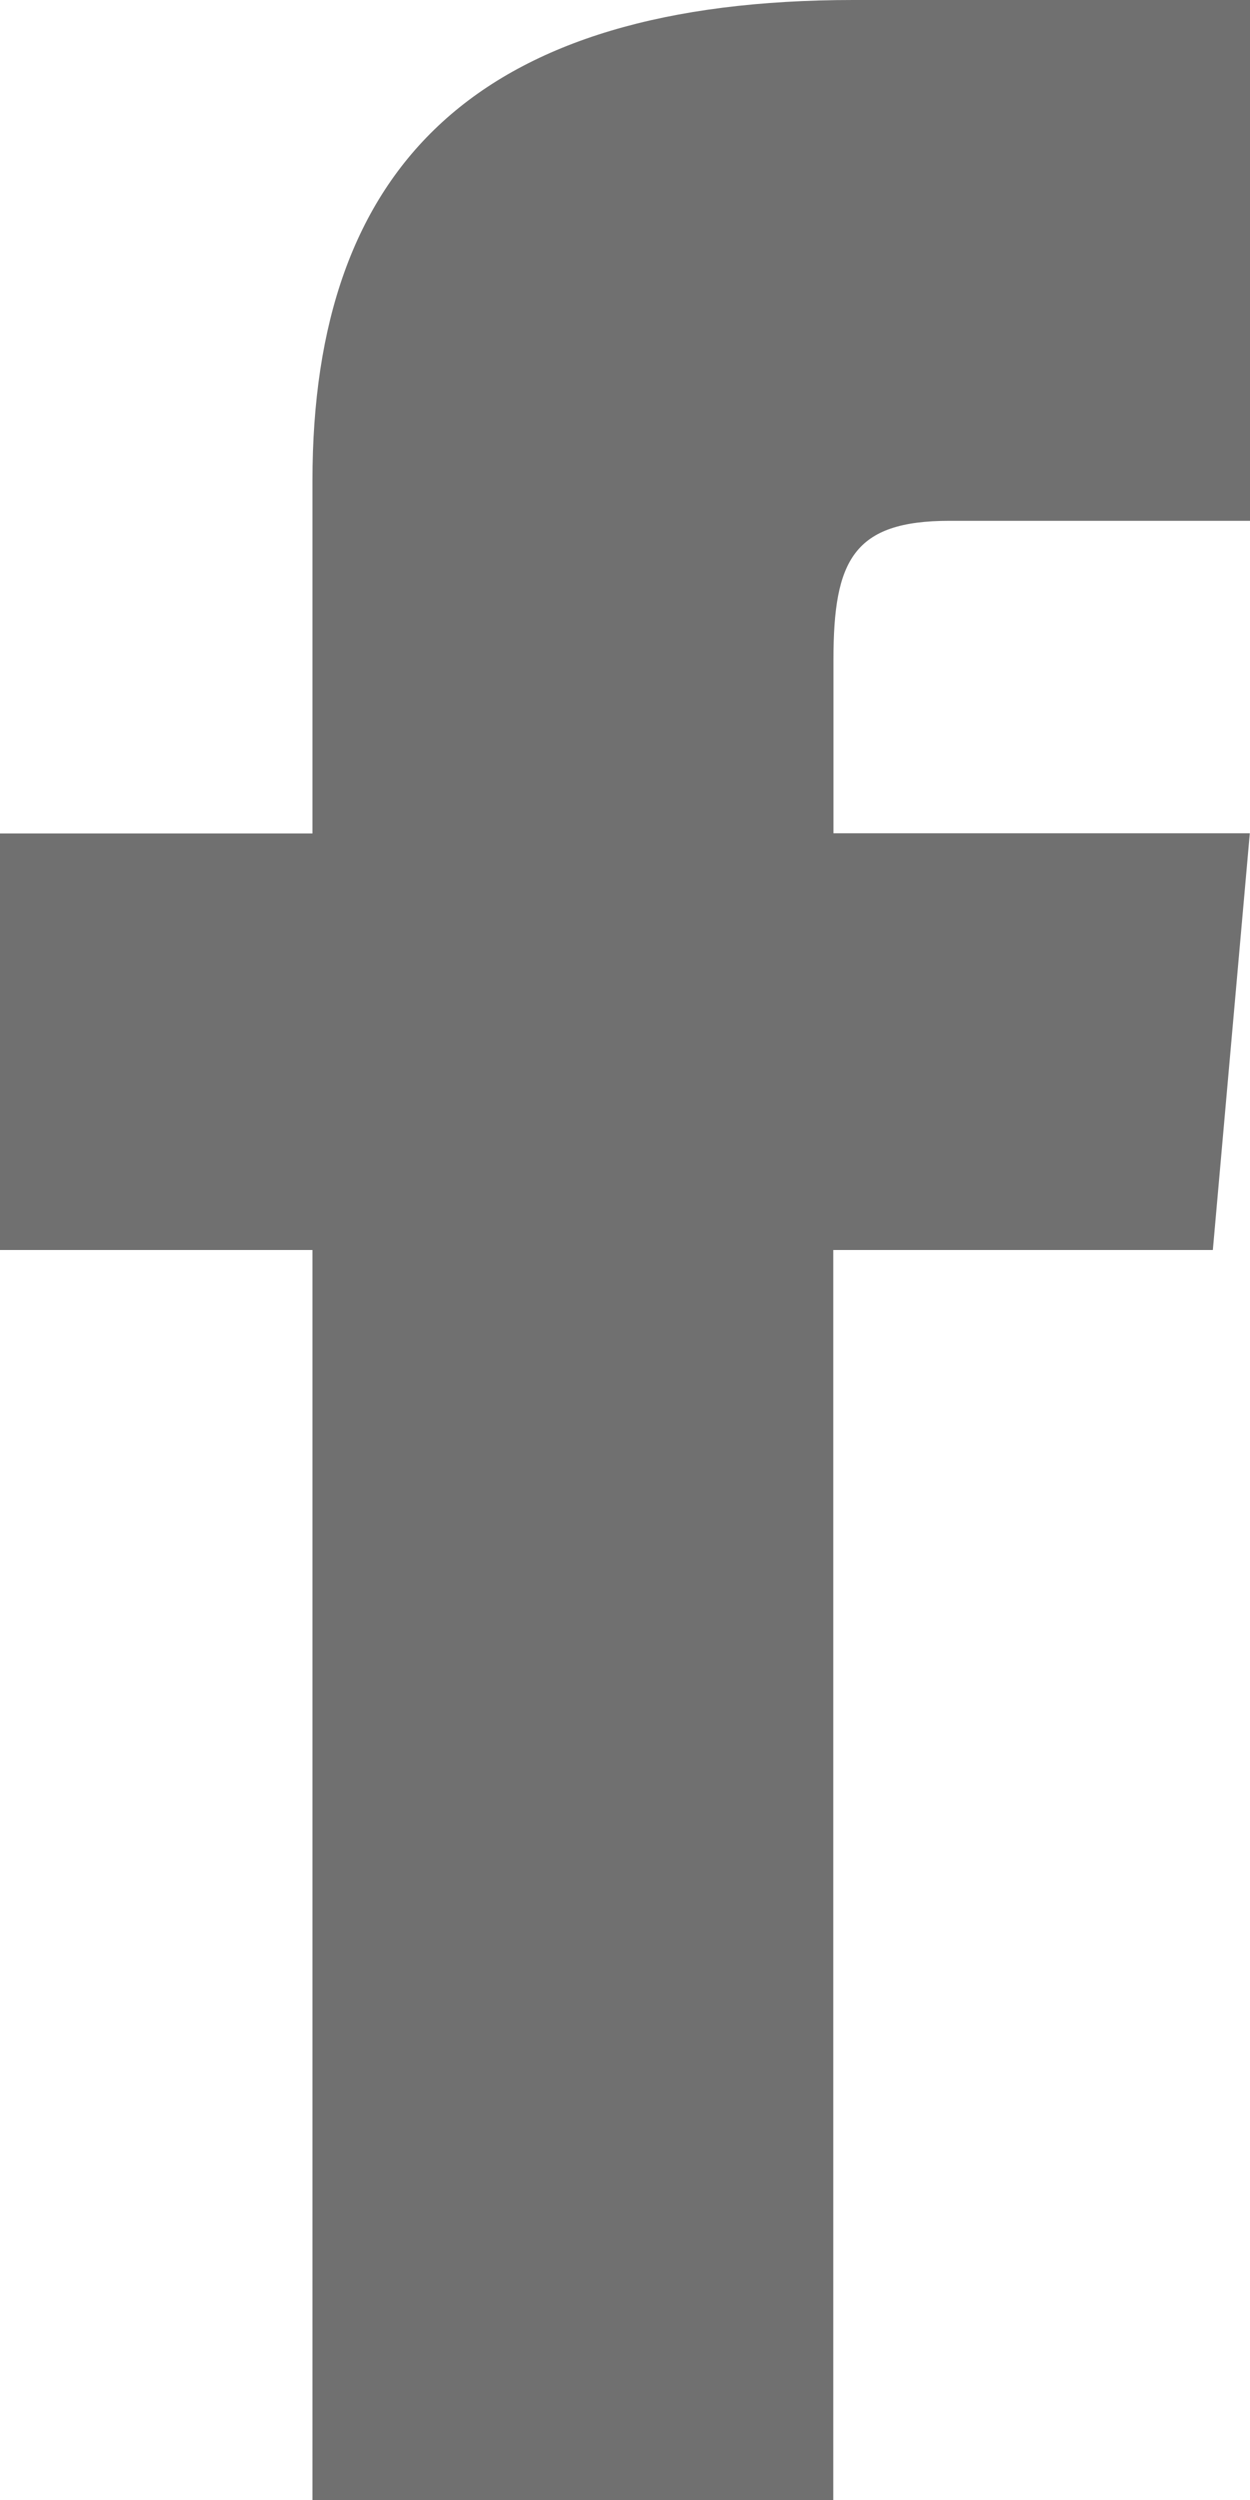
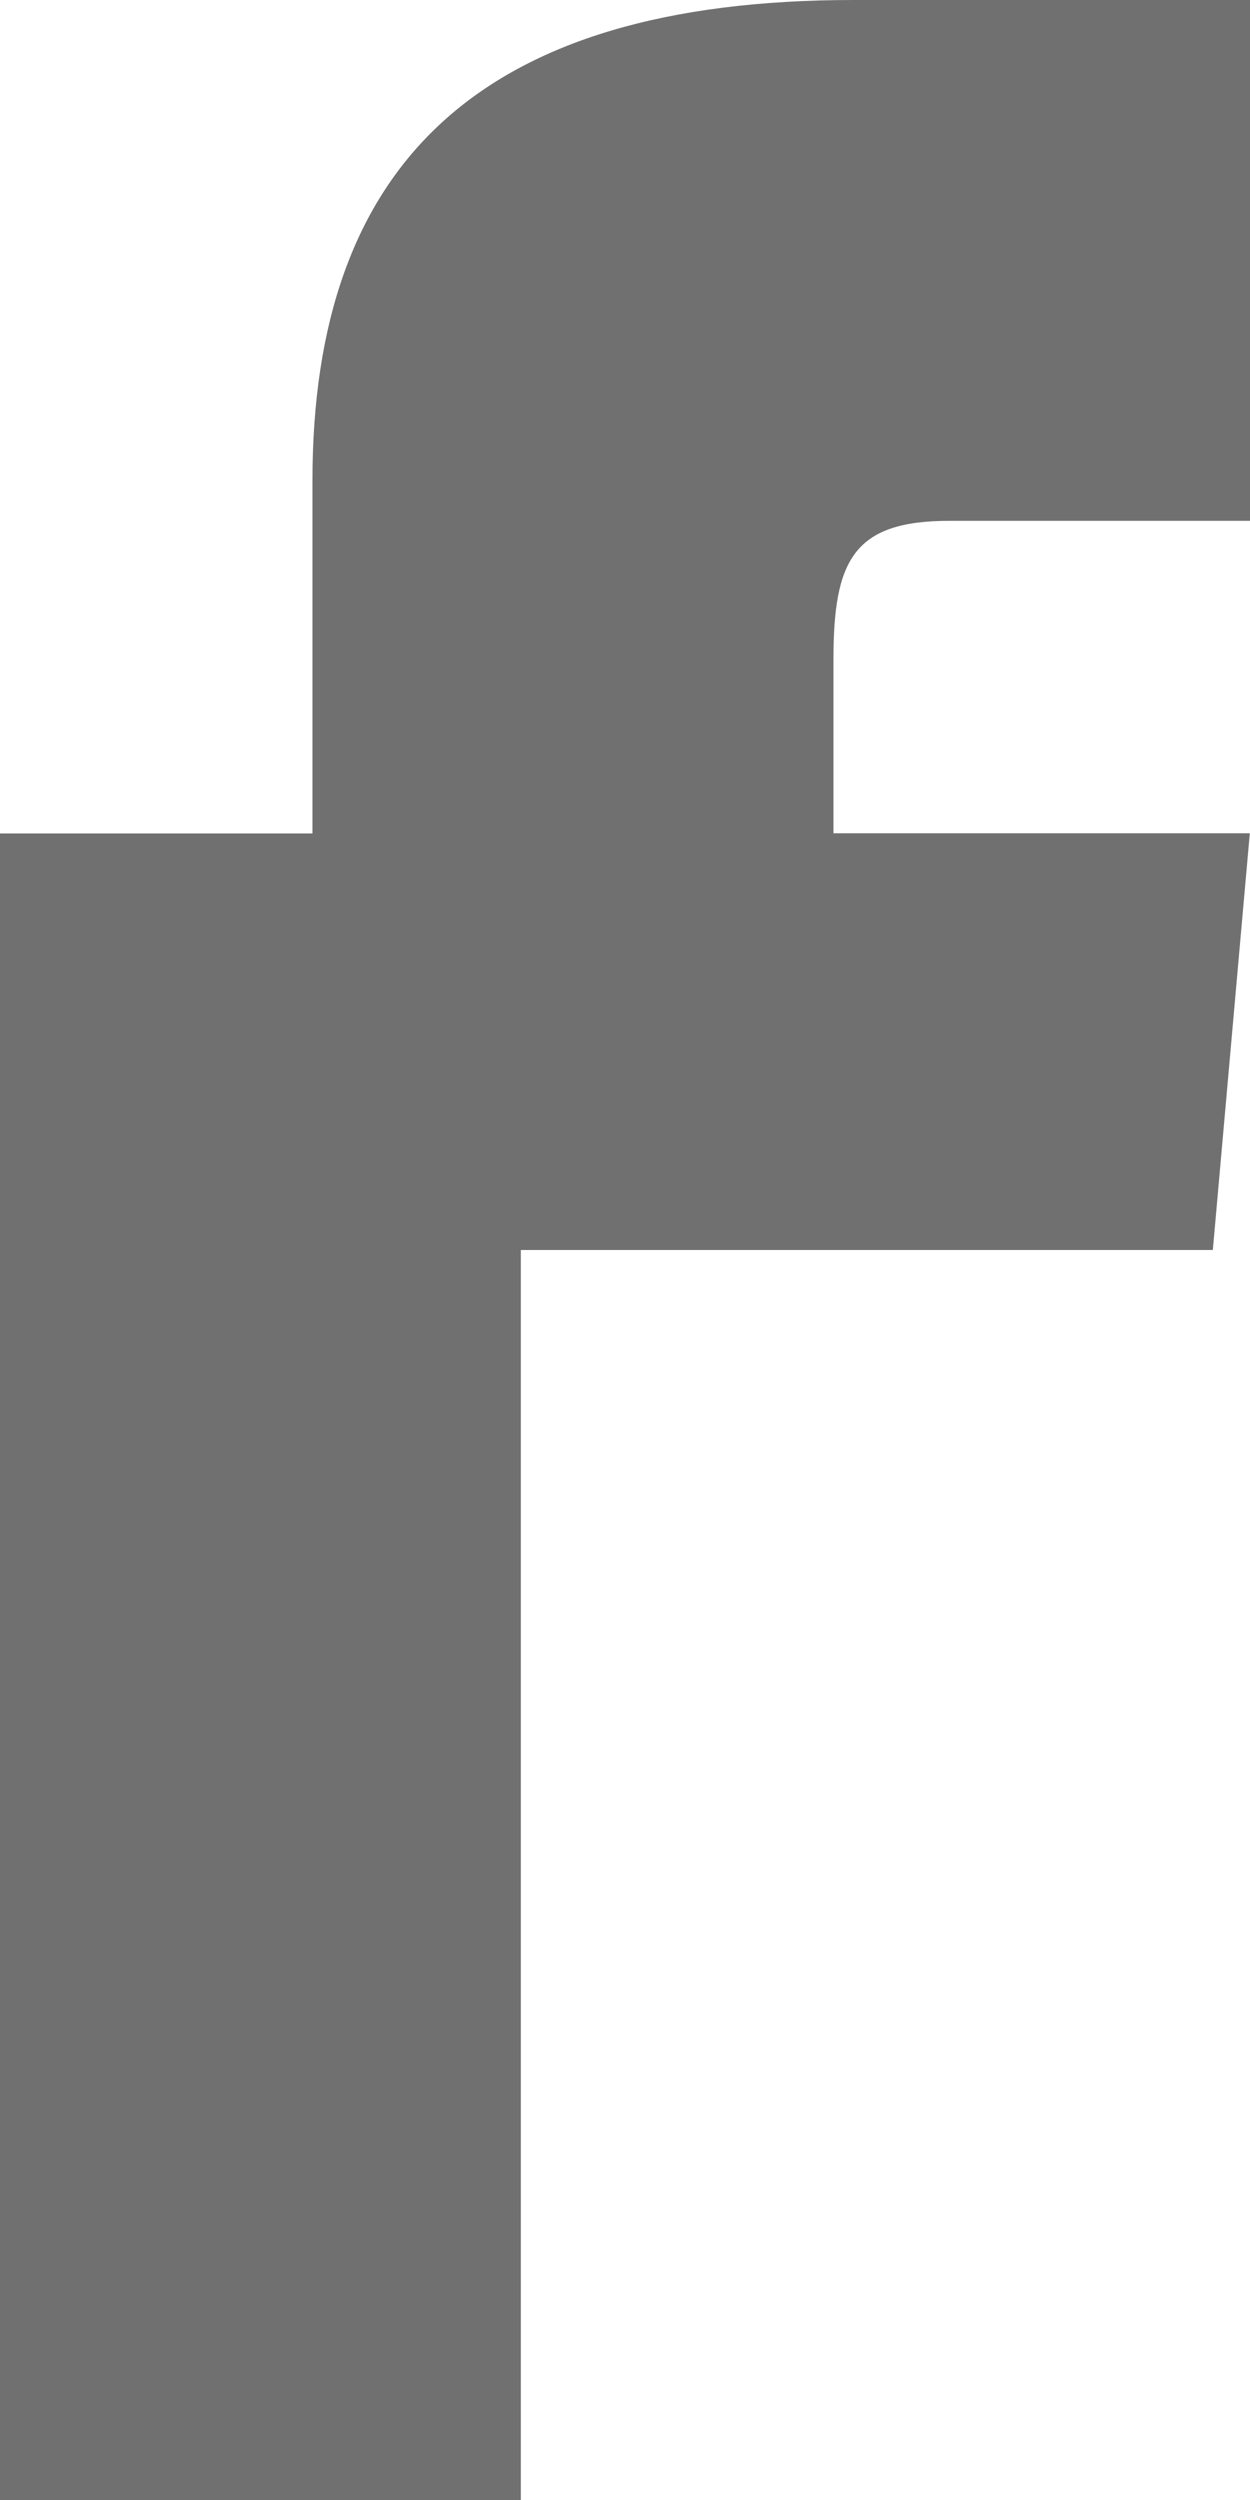
<svg xmlns="http://www.w3.org/2000/svg" width="6.761" height="13.523" viewBox="0 0 6.761 13.523">
-   <path id="iconmonstr-facebook-1" d="M7.69,4.508H6V6.761H7.69v6.761h2.817V6.761H12.56l.2-2.254H10.508V3.568c0-.538.108-.751.628-.751h1.626V0H10.616C8.59,0,7.69.892,7.69,2.6Z" transform="translate(-6)" fill="#707070" />
+   <path id="iconmonstr-facebook-1" d="M7.69,4.508H6V6.761v6.761h2.817V6.761H12.56l.2-2.254H10.508V3.568c0-.538.108-.751.628-.751h1.626V0H10.616C8.59,0,7.69.892,7.69,2.6Z" transform="translate(-6)" fill="#707070" />
</svg>